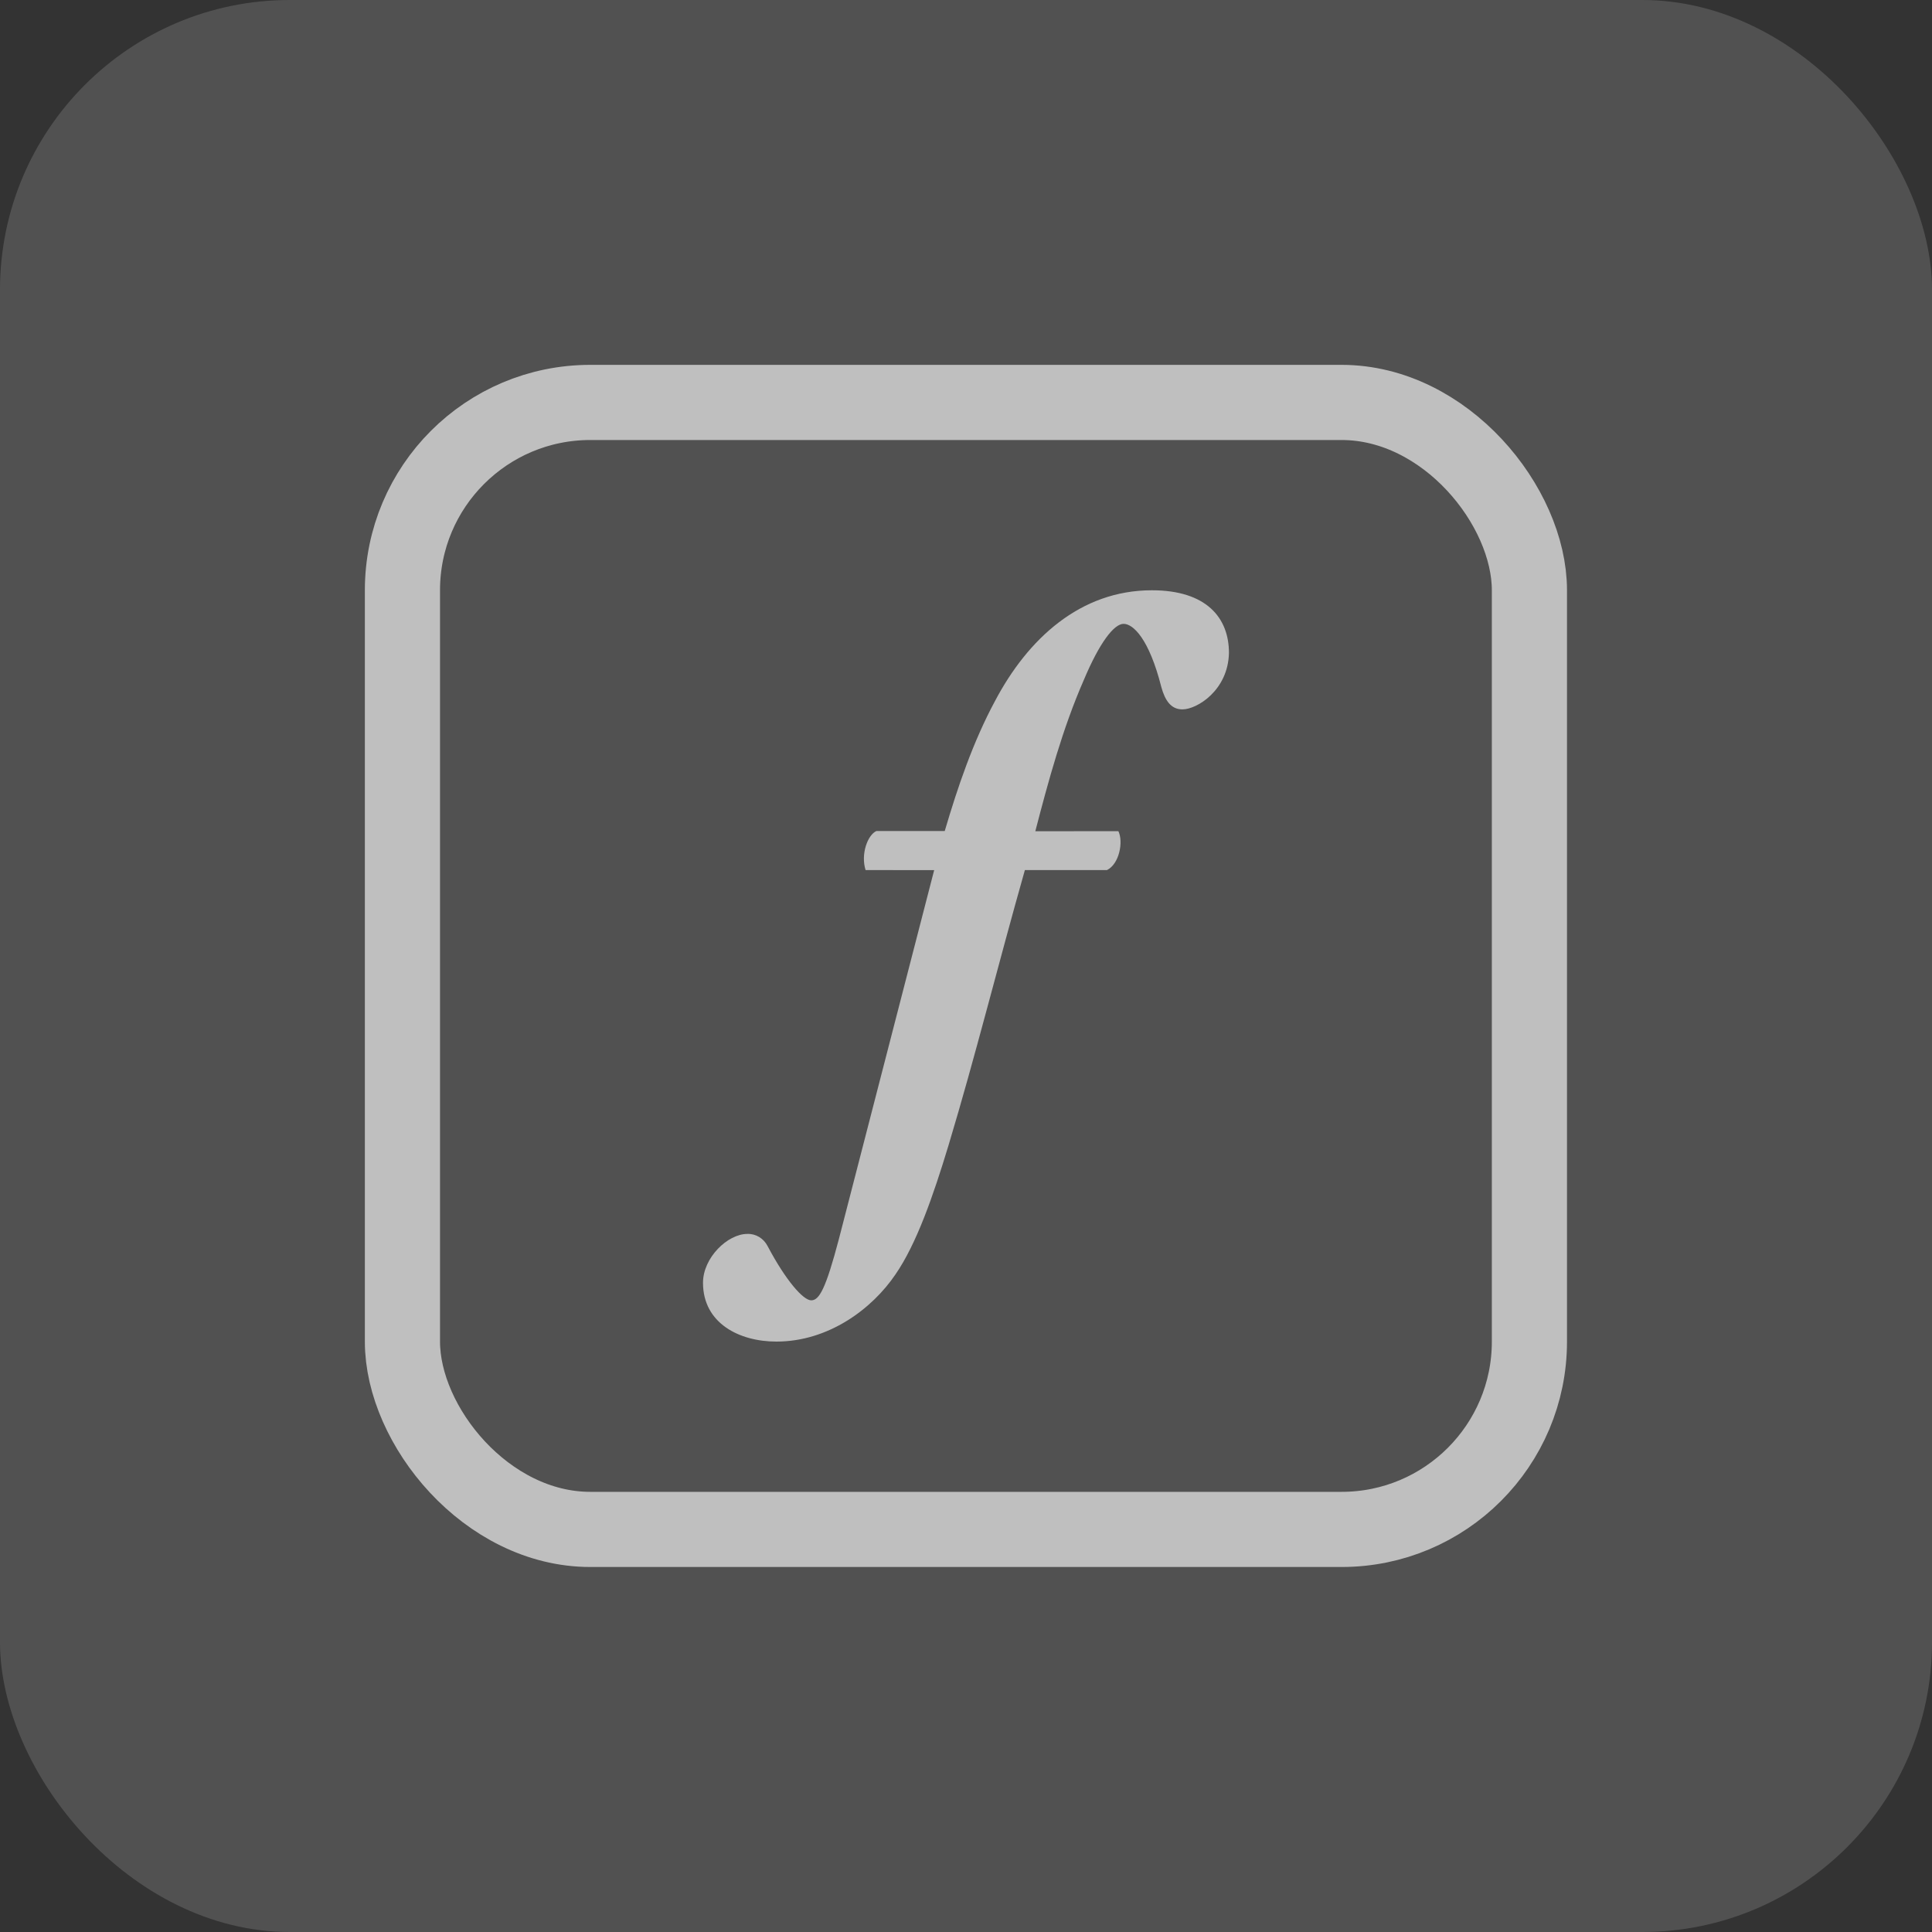
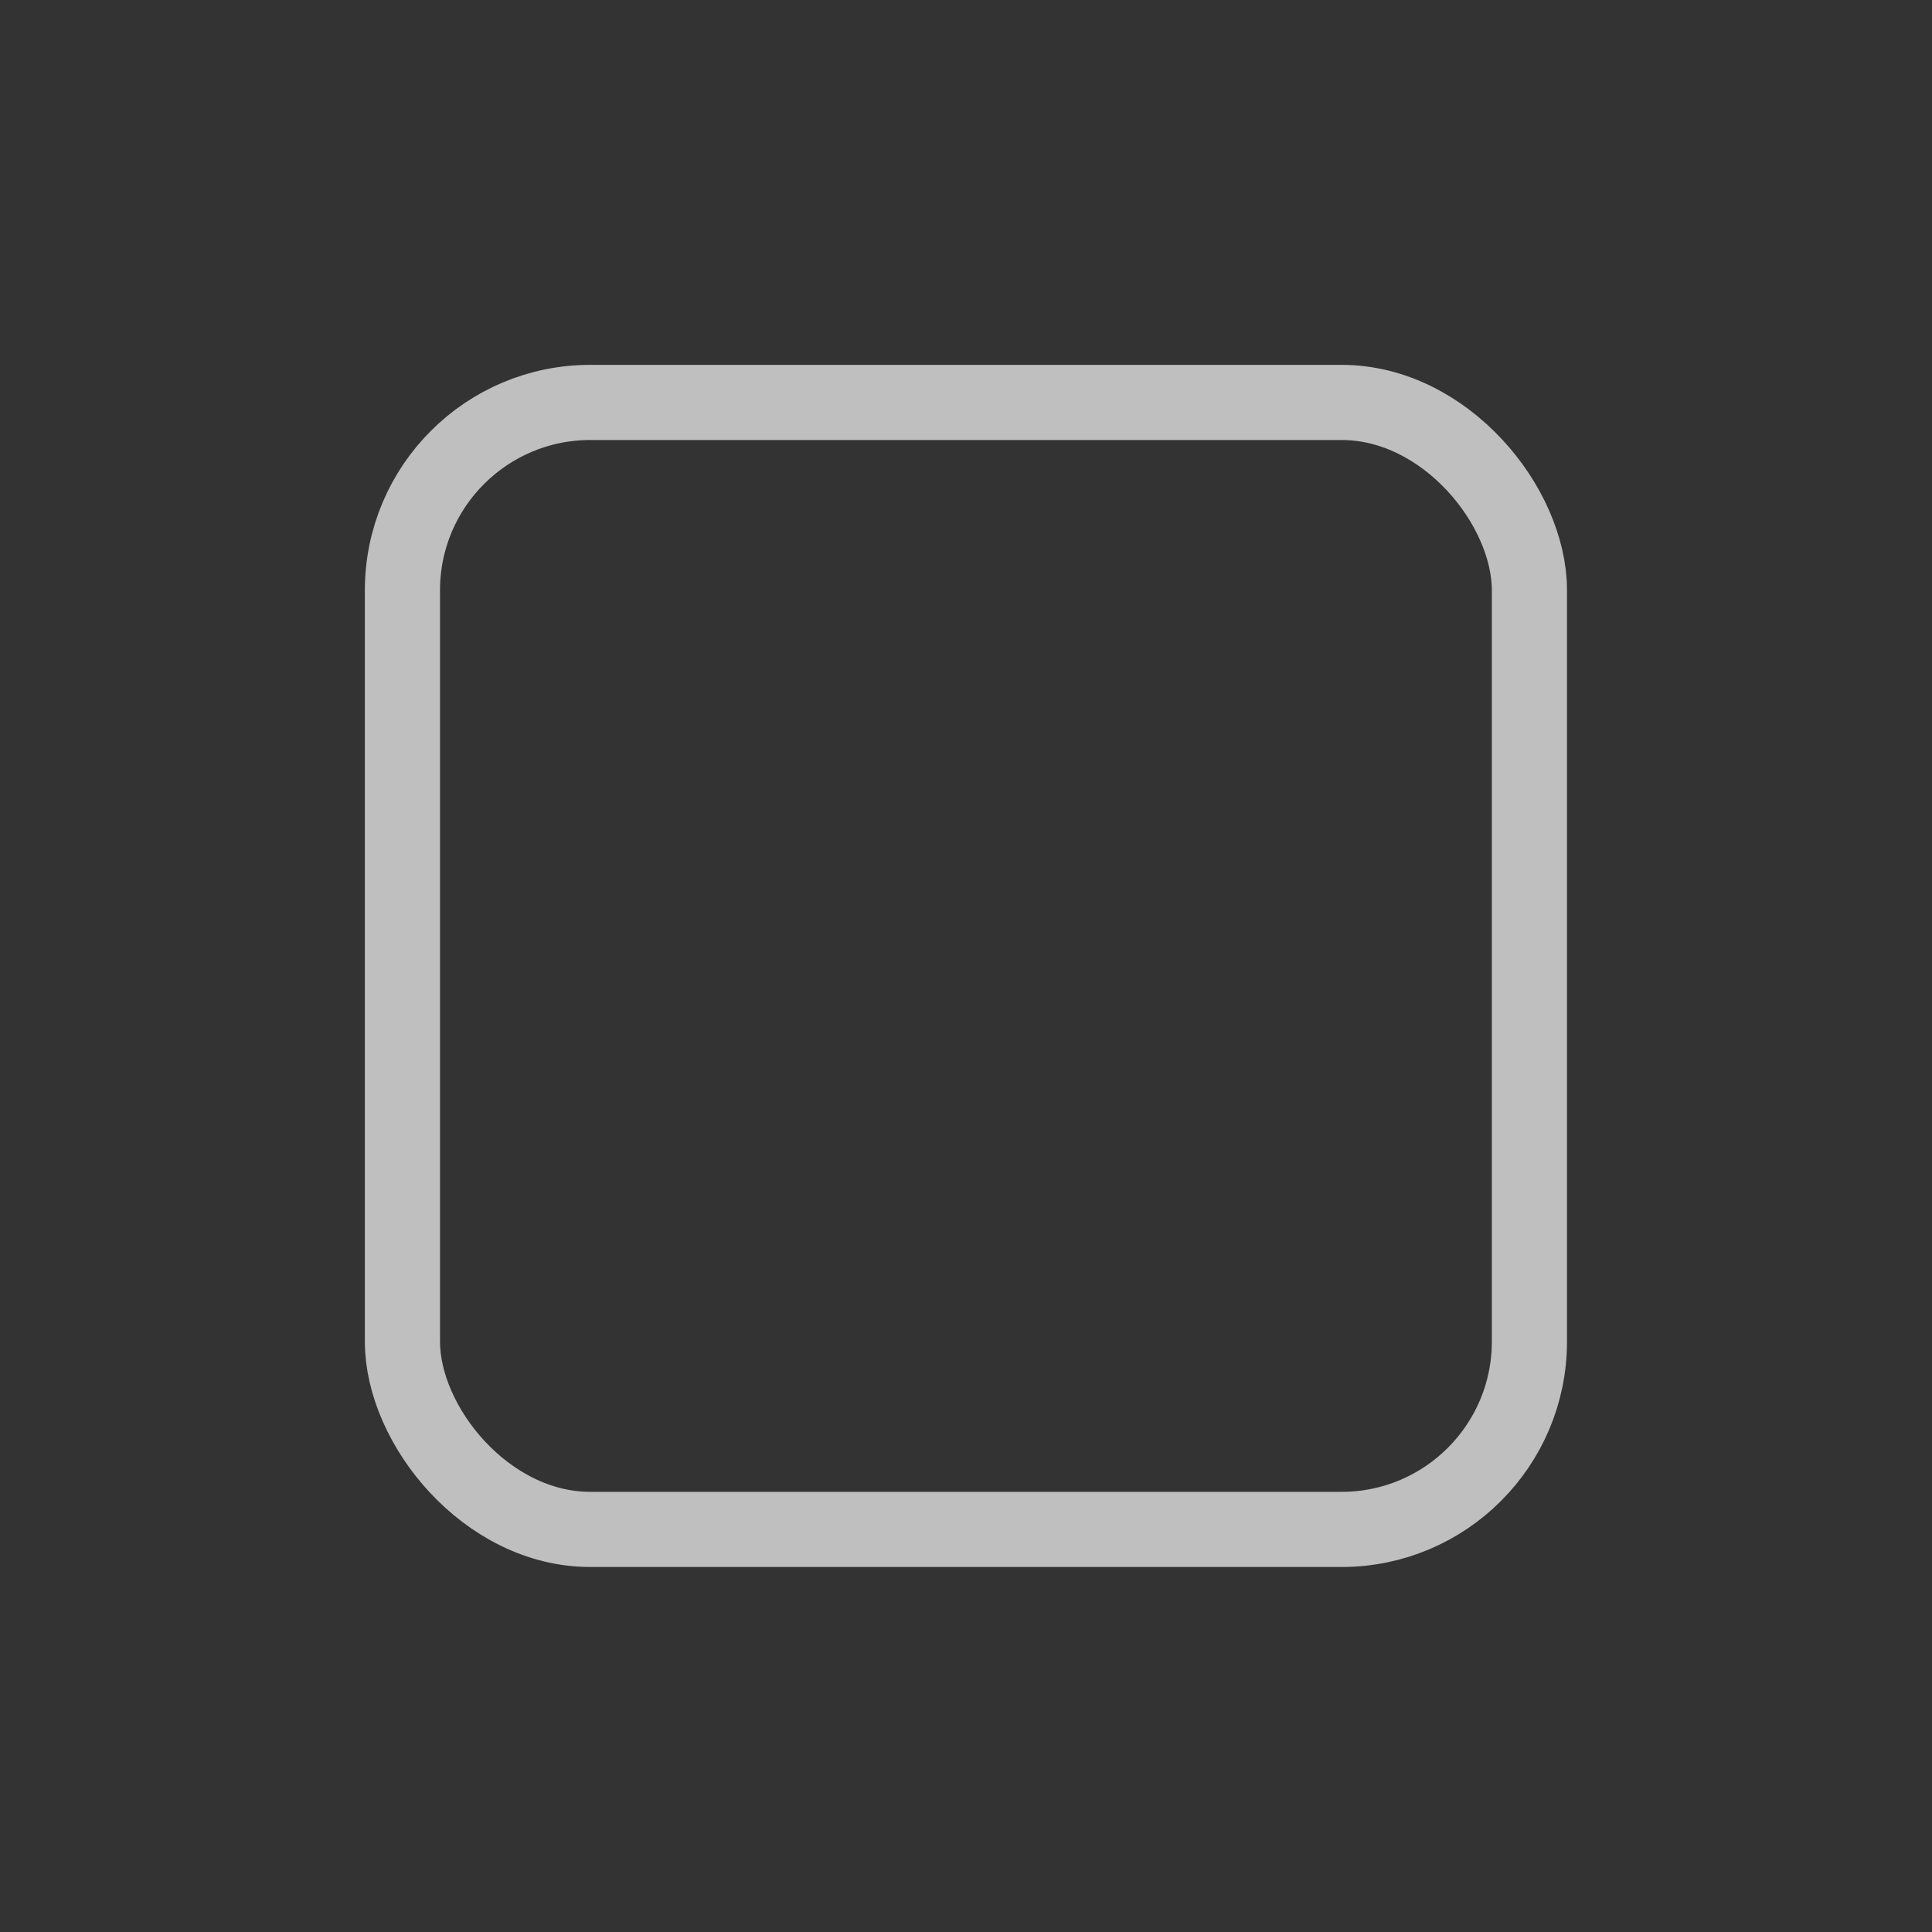
<svg xmlns="http://www.w3.org/2000/svg" width="40" height="40" viewBox="0 0 40 40" fill="none">
  <rect x="0" y="0" width="40" height="40" fill="#333333" stroke="none" />
-   <rect width="40" height="40" rx="6" fill="white" fill-opacity="0.15" />
-   <path d="M21.219 18.014C20.663 19.974 20.195 21.864 19.638 23.713C19.322 24.757 18.976 25.753 18.54 26.385C18.059 27.096 17.157 27.776 16.074 27.776C15.307 27.776 14.555 27.397 14.555 26.559C14.555 26.037 15.066 25.547 15.472 25.547C15.647 25.54 15.81 25.638 15.893 25.8C16.269 26.512 16.63 26.922 16.796 26.922C16.961 26.922 17.096 26.686 17.367 25.658L19.341 18.015L17.921 18.014C17.816 17.681 17.965 17.284 18.146 17.205H19.56C19.83 16.288 20.149 15.351 20.601 14.513C21.277 13.232 22.36 12.221 23.849 12.221C24.977 12.221 25.444 12.79 25.444 13.517C25.428 14.292 24.782 14.687 24.481 14.687C24.24 14.687 24.12 14.497 24.045 14.228C23.789 13.217 23.458 12.916 23.263 12.916C23.067 12.916 22.767 13.296 22.436 14.086C22 15.082 21.706 16.167 21.435 17.21L23.155 17.208C23.261 17.429 23.175 17.887 22.919 18.014L21.219 18.014Z" fill="#BFBFBF" />
  <rect x="8.332" y="8.332" width="23.333" height="23.333" rx="3.889" stroke="#BFBFBF" stroke-width="1.556" />
</svg>